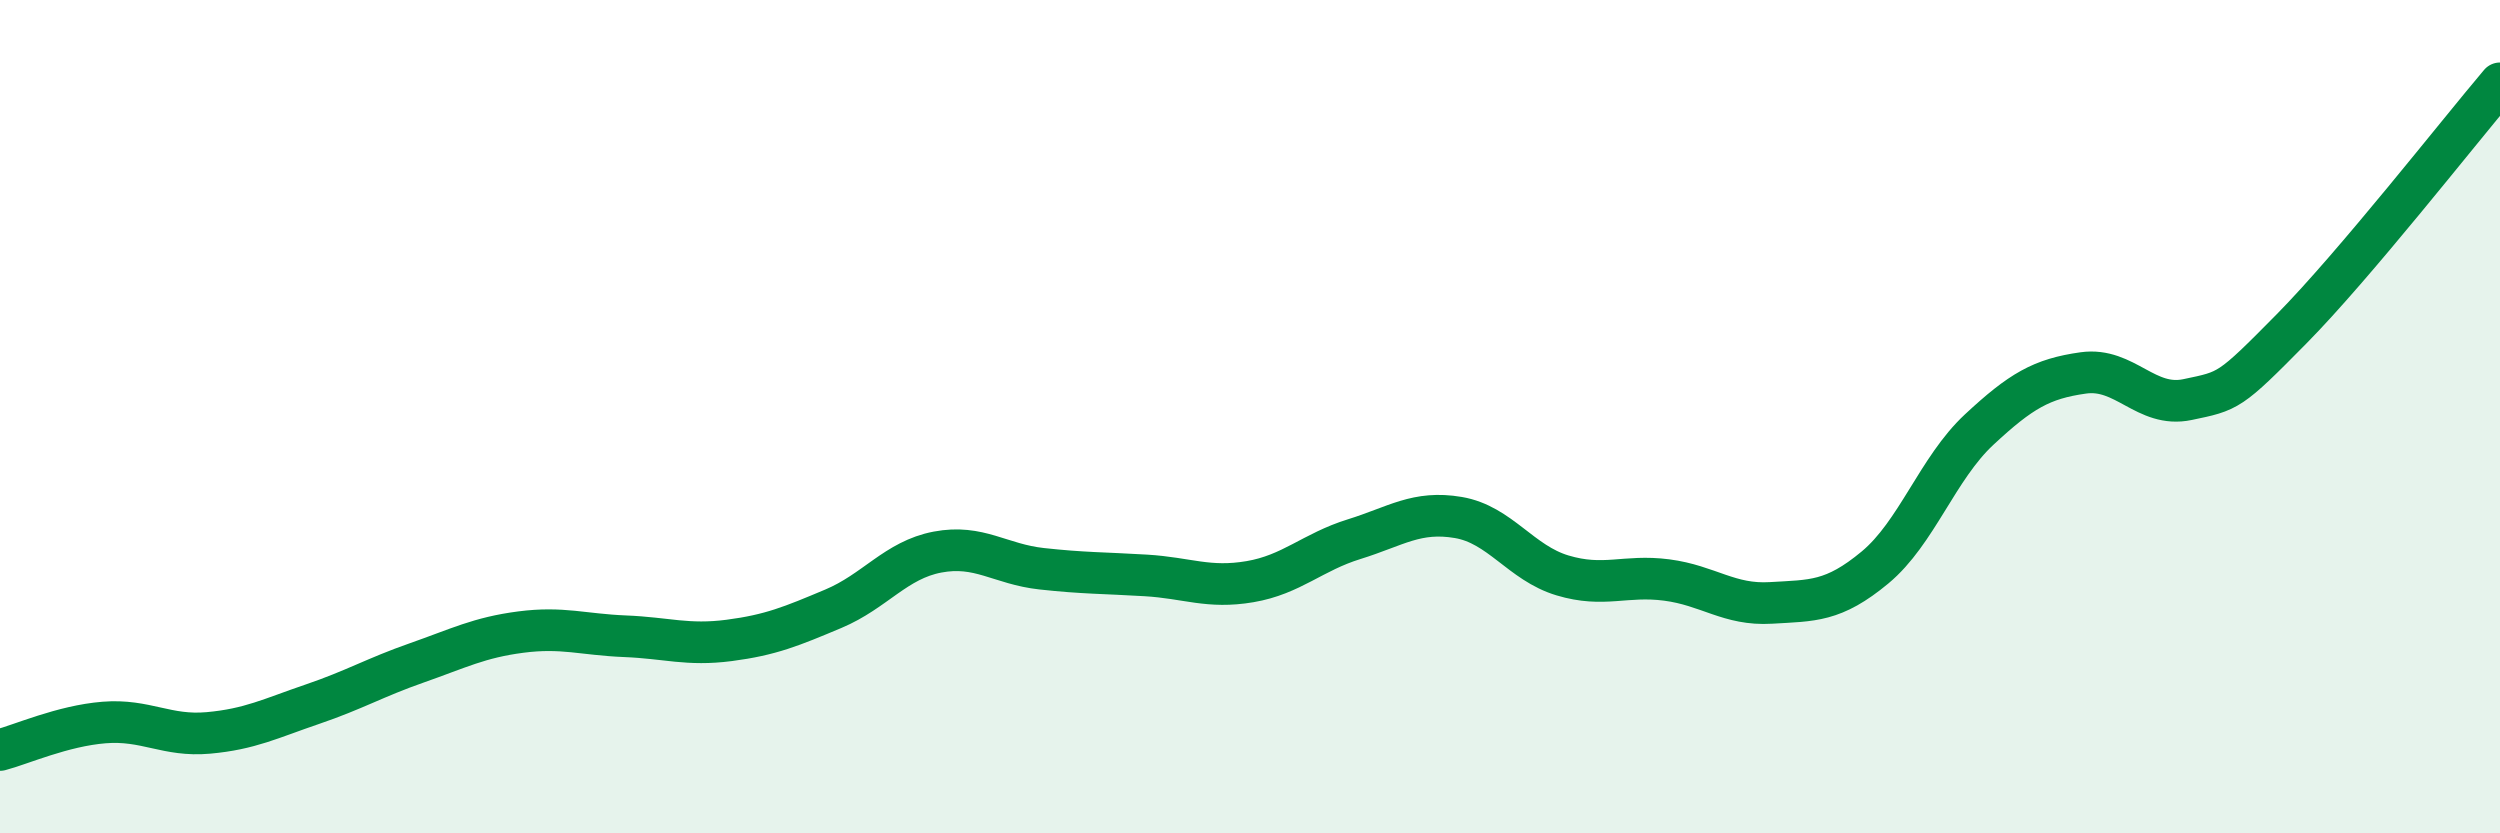
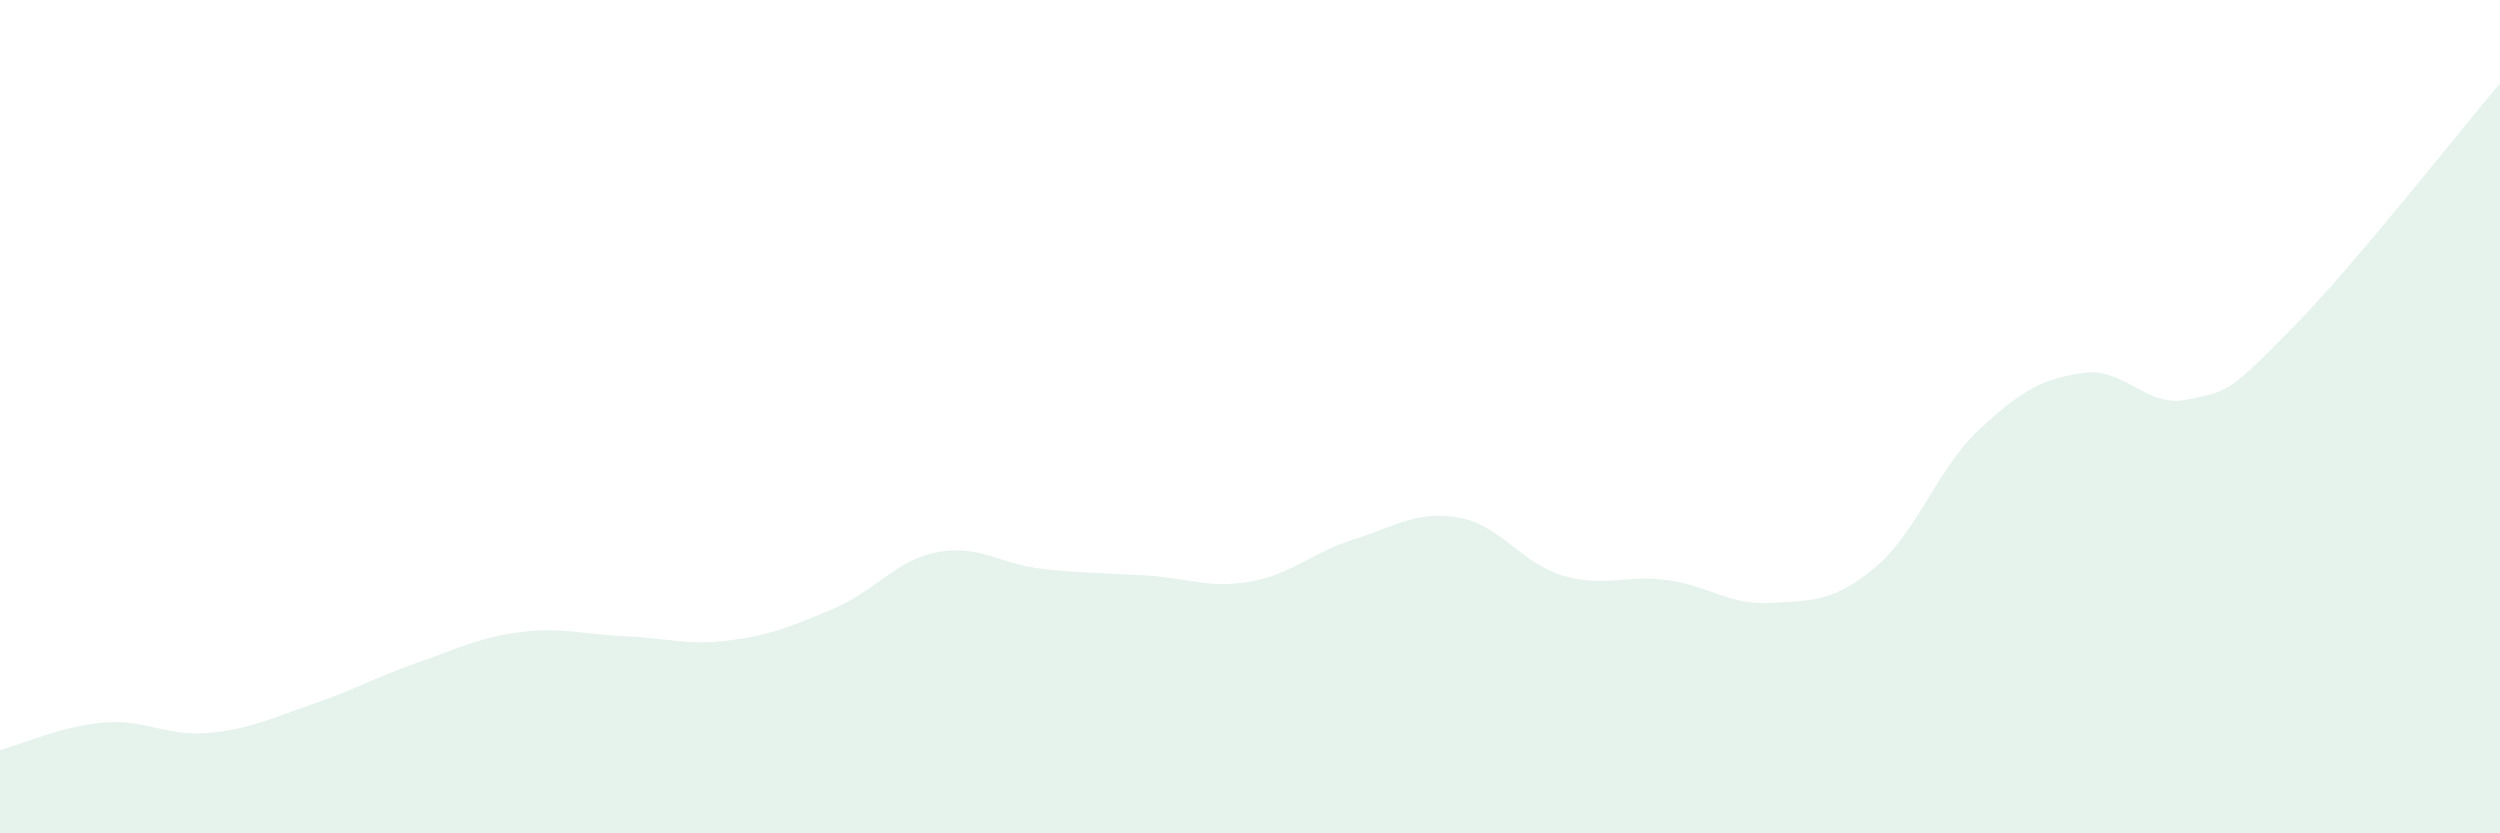
<svg xmlns="http://www.w3.org/2000/svg" width="60" height="20" viewBox="0 0 60 20">
  <path d="M 0,18 C 0.5,17.87 1.5,17.42 2.5,17.34 C 3.5,17.26 4,17.68 5,17.59 C 6,17.5 6.5,17.24 7.5,16.9 C 8.5,16.56 9,16.26 10,15.91 C 11,15.56 11.5,15.3 12.5,15.17 C 13.5,15.04 14,15.23 15,15.27 C 16,15.31 16.5,15.5 17.5,15.37 C 18.5,15.24 19,15.03 20,14.61 C 21,14.19 21.5,13.44 22.5,13.25 C 23.5,13.06 24,13.54 25,13.65 C 26,13.76 26.5,13.75 27.5,13.81 C 28.5,13.87 29,14.13 30,13.96 C 31,13.79 31.5,13.25 32.5,12.94 C 33.5,12.63 34,12.25 35,12.42 C 36,12.59 36.5,13.51 37.5,13.81 C 38.5,14.11 39,13.79 40,13.92 C 41,14.05 41.5,14.53 42.5,14.47 C 43.5,14.41 44,14.45 45,13.62 C 46,12.79 46.5,11.24 47.5,10.31 C 48.5,9.38 49,9.09 50,8.95 C 51,8.81 51.5,9.8 52.5,9.59 C 53.5,9.38 53.5,9.41 55,7.89 C 56.5,6.37 59,3.18 60,2L60 20L0 20Z" fill="#008740" opacity="0.1" stroke-linecap="round" stroke-linejoin="round" />
-   <path d="M 0,18 C 0.5,17.87 1.5,17.42 2.5,17.34 C 3.5,17.26 4,17.68 5,17.59 C 6,17.5 6.5,17.24 7.5,16.9 C 8.5,16.56 9,16.26 10,15.91 C 11,15.56 11.5,15.3 12.5,15.17 C 13.5,15.04 14,15.23 15,15.27 C 16,15.31 16.5,15.5 17.5,15.37 C 18.5,15.24 19,15.03 20,14.61 C 21,14.19 21.5,13.44 22.5,13.25 C 23.5,13.06 24,13.54 25,13.65 C 26,13.76 26.5,13.75 27.5,13.81 C 28.5,13.87 29,14.13 30,13.96 C 31,13.79 31.5,13.25 32.5,12.94 C 33.5,12.63 34,12.25 35,12.42 C 36,12.59 36.5,13.51 37.5,13.81 C 38.5,14.11 39,13.79 40,13.92 C 41,14.05 41.5,14.53 42.5,14.47 C 43.5,14.41 44,14.45 45,13.62 C 46,12.79 46.5,11.24 47.5,10.31 C 48.5,9.38 49,9.09 50,8.95 C 51,8.81 51.5,9.8 52.5,9.59 C 53.5,9.38 53.5,9.41 55,7.89 C 56.5,6.37 59,3.18 60,2" stroke="#008740" stroke-width="1" fill="none" stroke-linecap="round" stroke-linejoin="round" />
</svg>